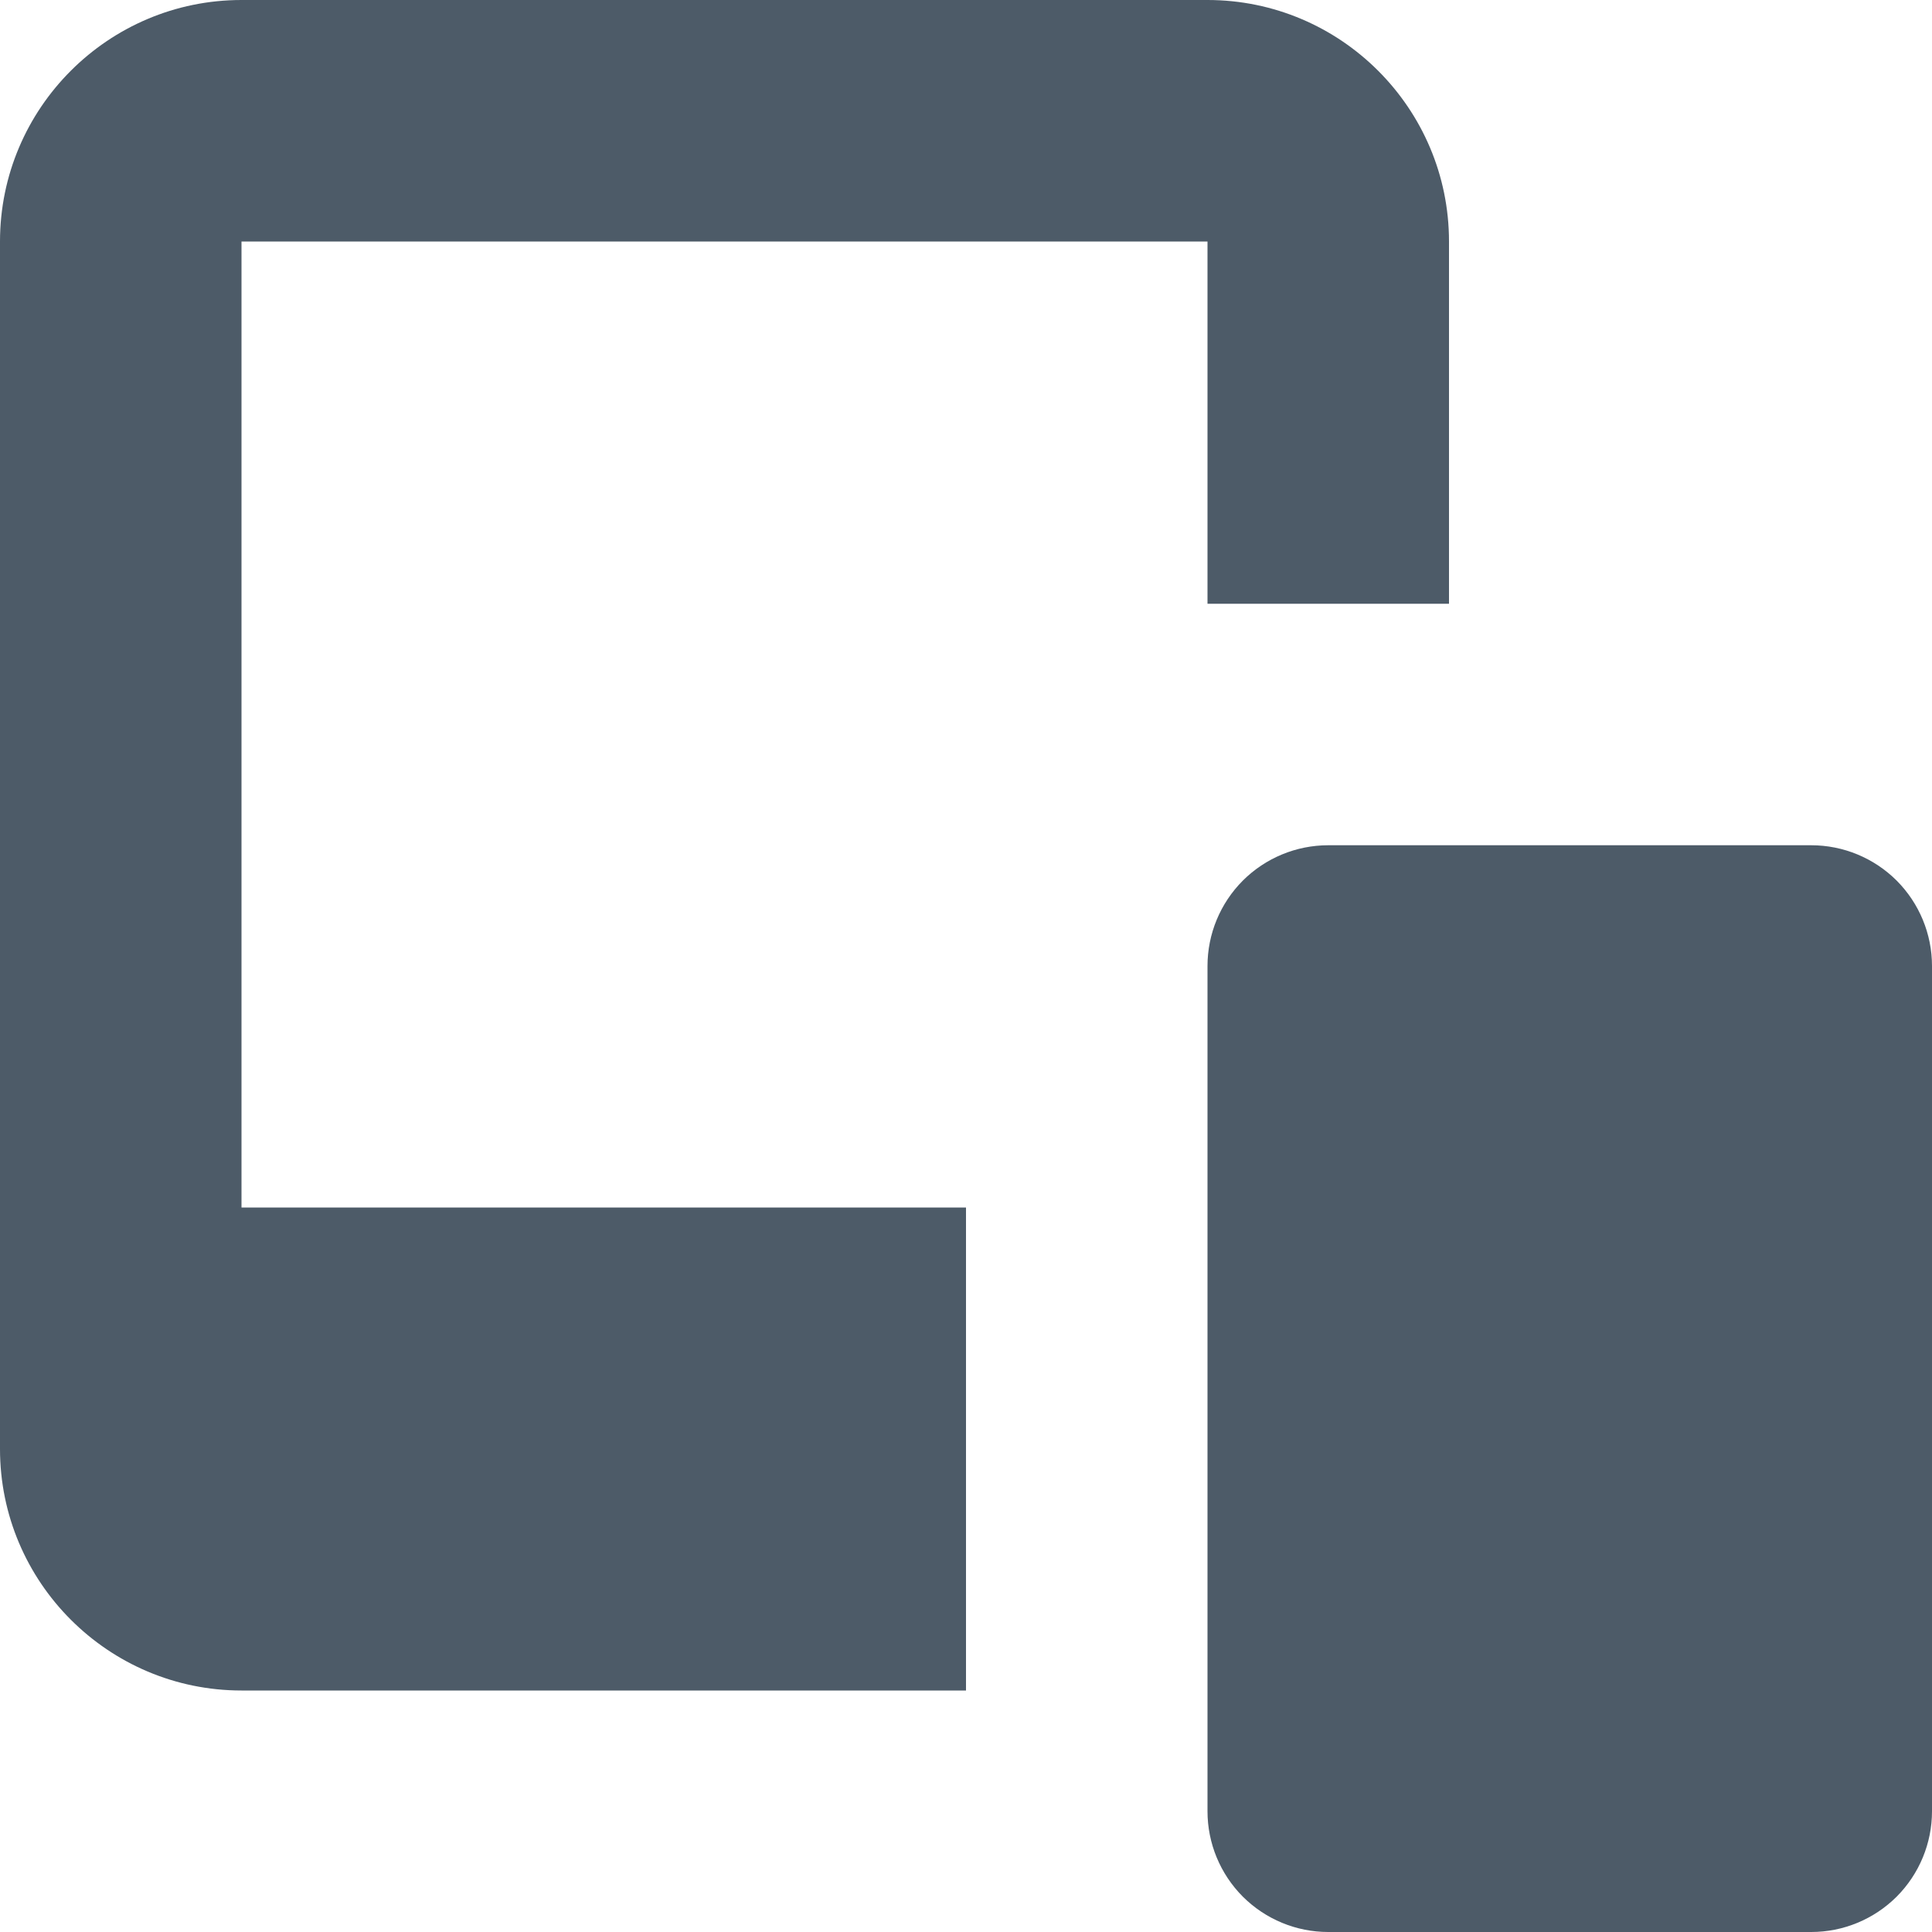
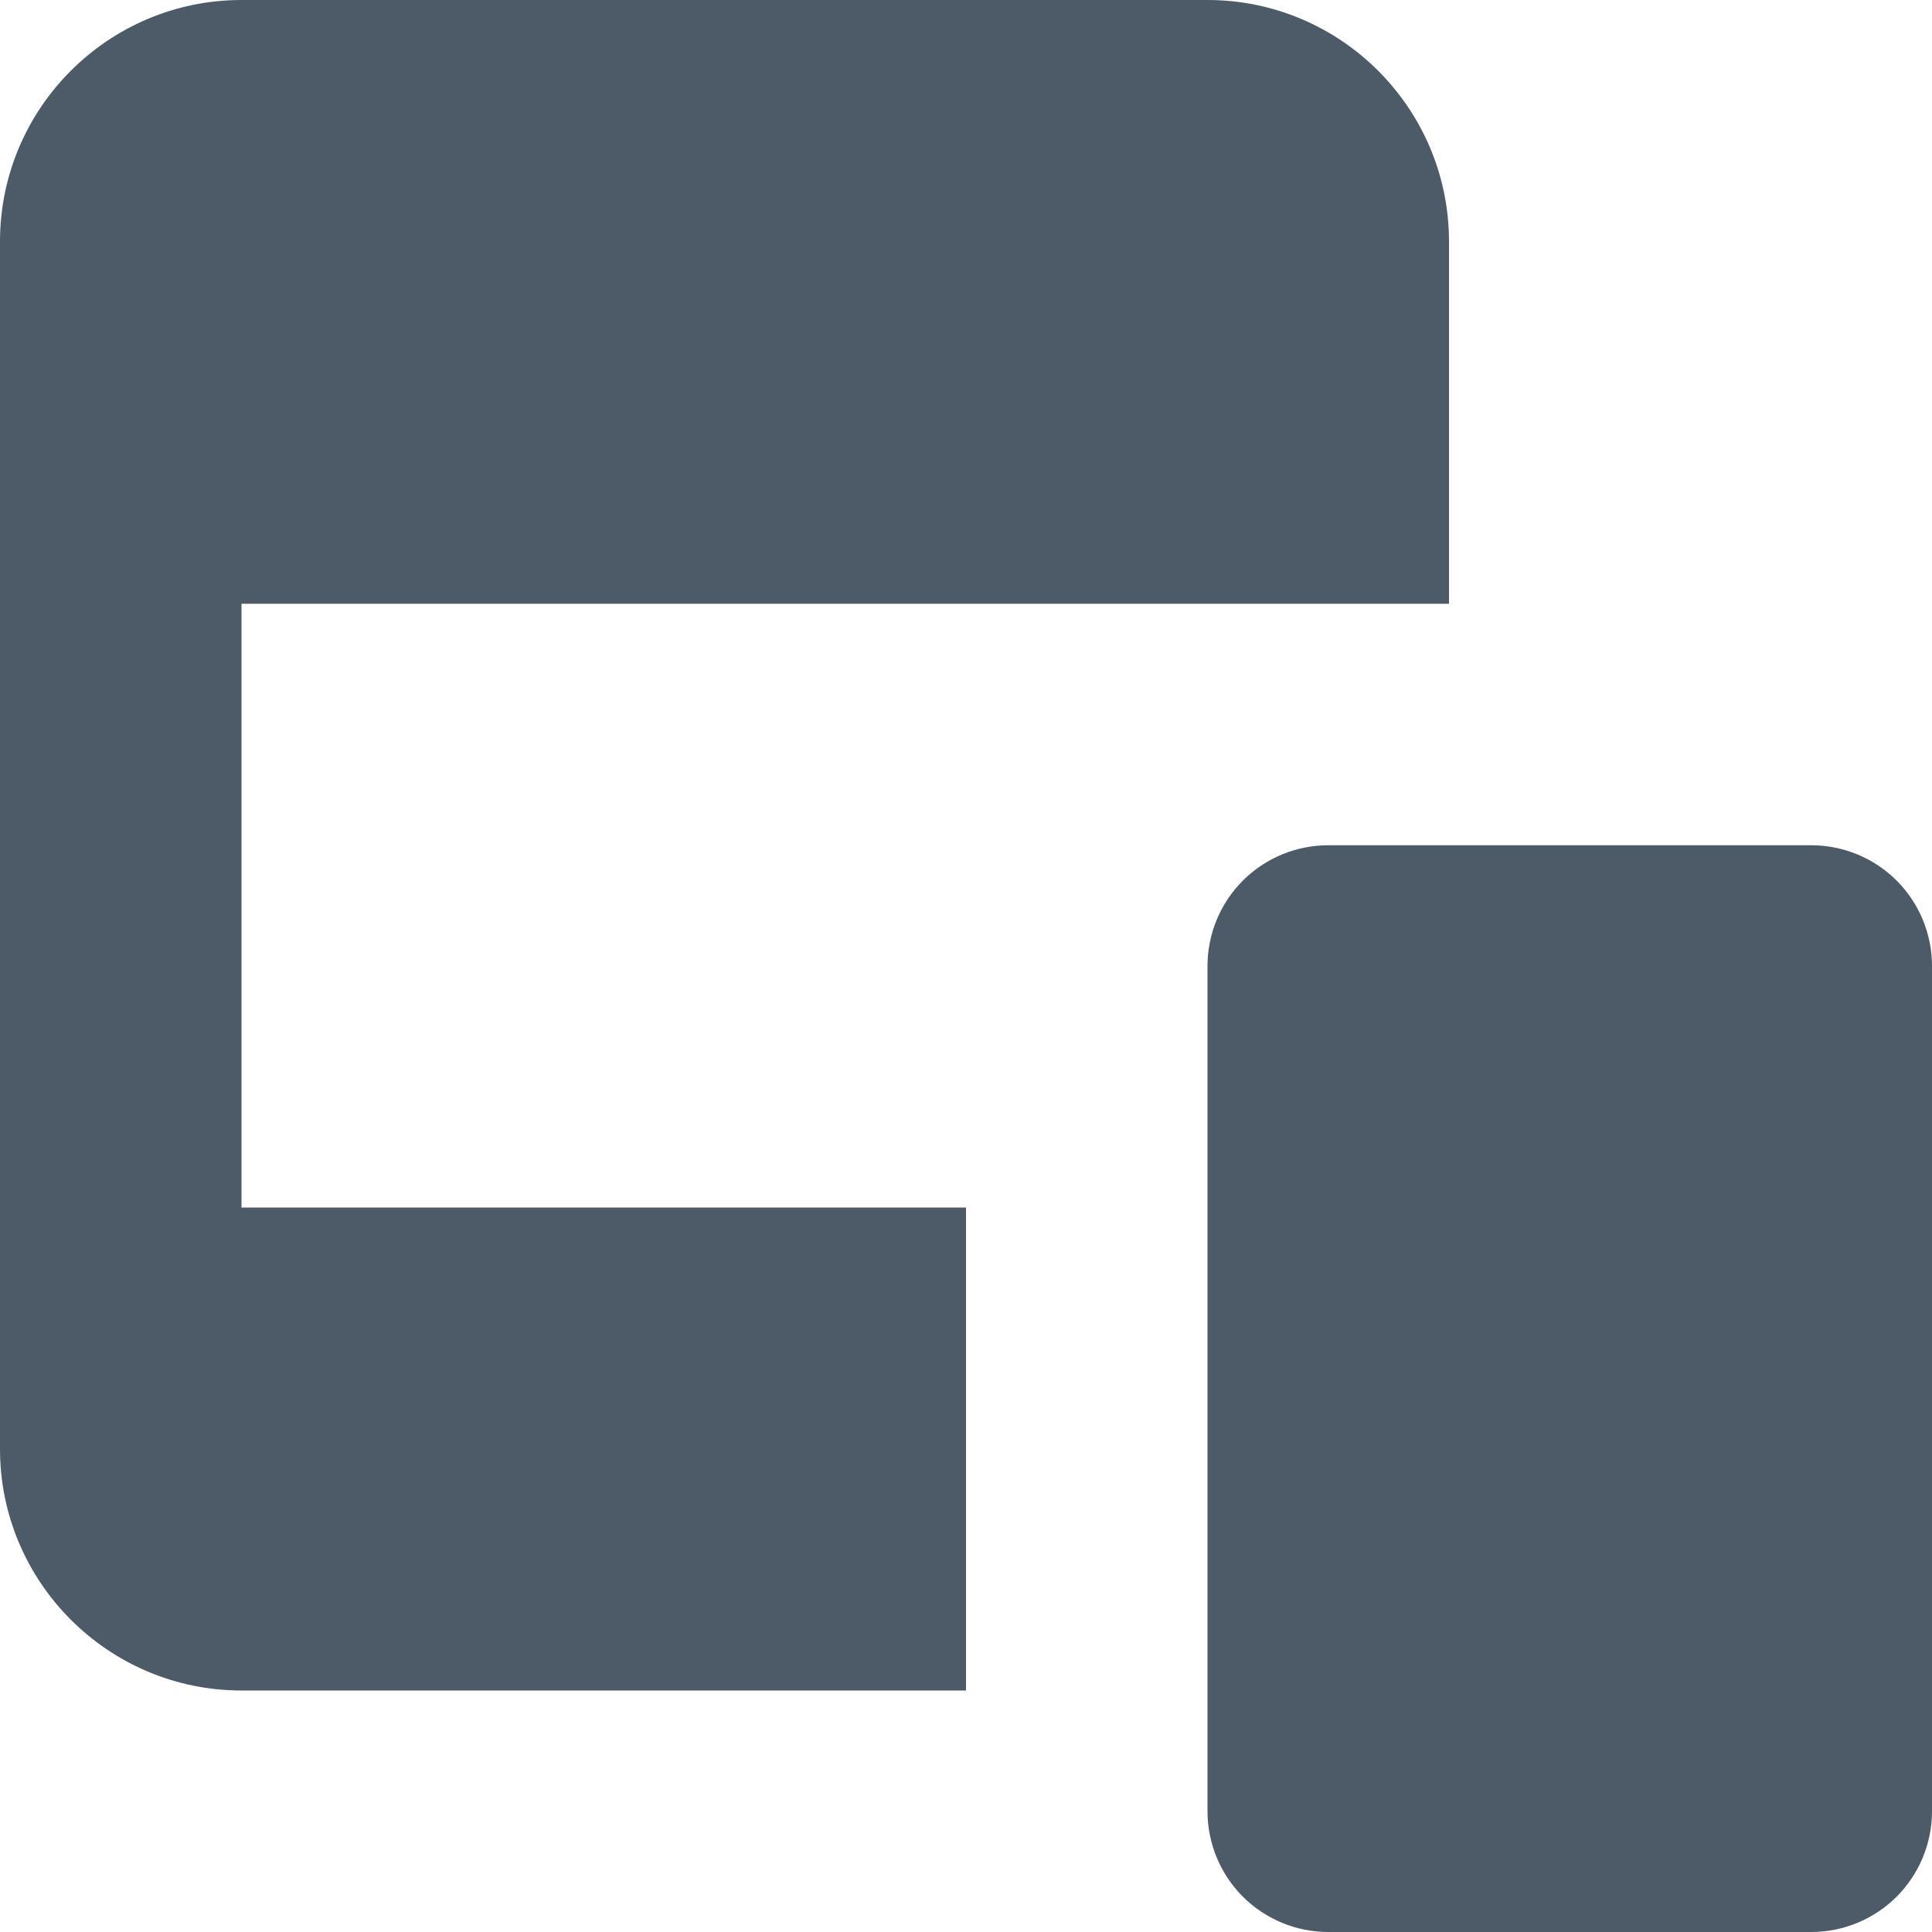
<svg xmlns="http://www.w3.org/2000/svg" width="24" height="24" viewBox="0 0 24 24" fill="none">
-   <path fill-rule="evenodd" clip-rule="evenodd" d="M22.5 24H16.5C16.102 24 15.721 23.842 15.439 23.561C15.158 23.279 15 22.898 15 22.5V12C15 11.602 15.158 11.221 15.439 10.939C15.721 10.658 16.102 10.5 16.5 10.5H22.5C22.898 10.5 23.279 10.658 23.561 10.939C23.842 11.221 24 11.602 24 12V22.5C24 22.898 23.842 23.279 23.561 23.561C23.279 23.842 22.898 24 22.5 24ZM3 3H15V7.5H18V3C18 1.345 16.654 0 15 0H3C1.345 0 0 1.345 0 3V18C0 19.654 1.345 21 3 21H12V15H3V3Z" fill="#4D5B68" />
+   <path fill-rule="evenodd" clip-rule="evenodd" d="M22.5 24H16.5C16.102 24 15.721 23.842 15.439 23.561C15.158 23.279 15 22.898 15 22.5V12C15 11.602 15.158 11.221 15.439 10.939C15.721 10.658 16.102 10.5 16.5 10.5H22.5C22.898 10.5 23.279 10.658 23.561 10.939C23.842 11.221 24 11.602 24 12V22.5C24 22.898 23.842 23.279 23.561 23.561C23.279 23.842 22.898 24 22.5 24ZM3 3V7.5H18V3C18 1.345 16.654 0 15 0H3C1.345 0 0 1.345 0 3V18C0 19.654 1.345 21 3 21H12V15H3V3Z" fill="#4D5B68" />
</svg>